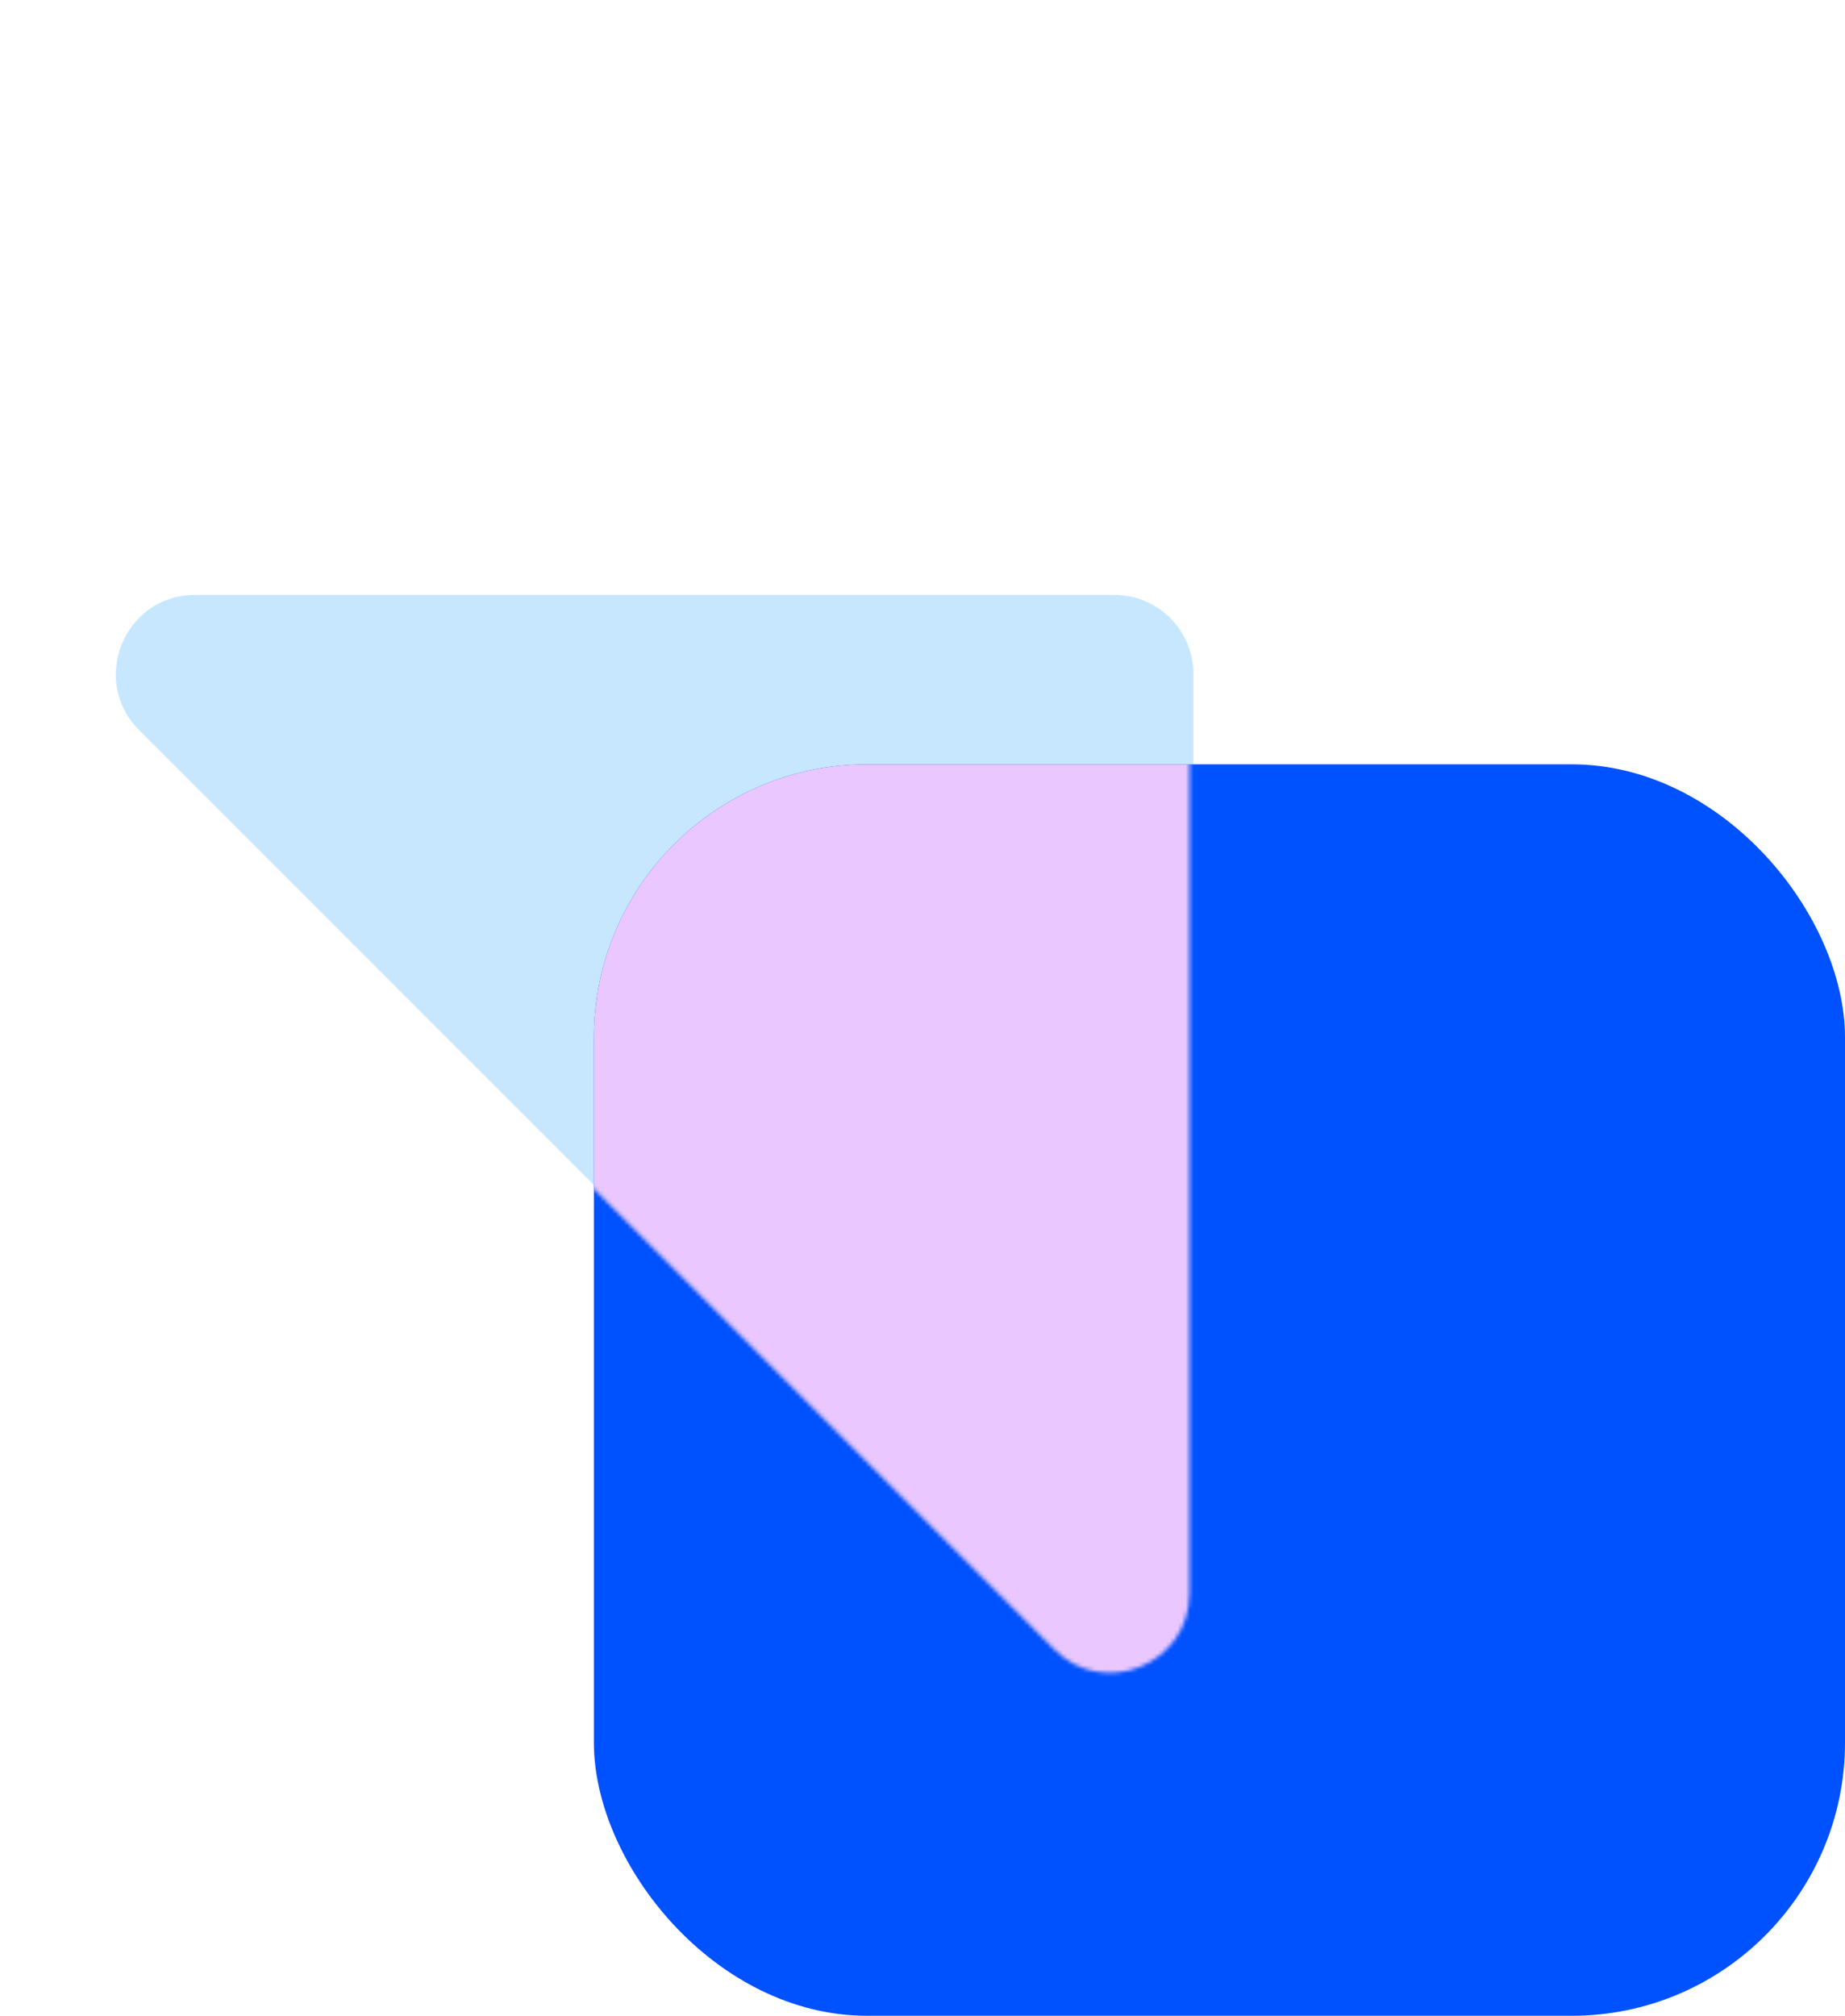
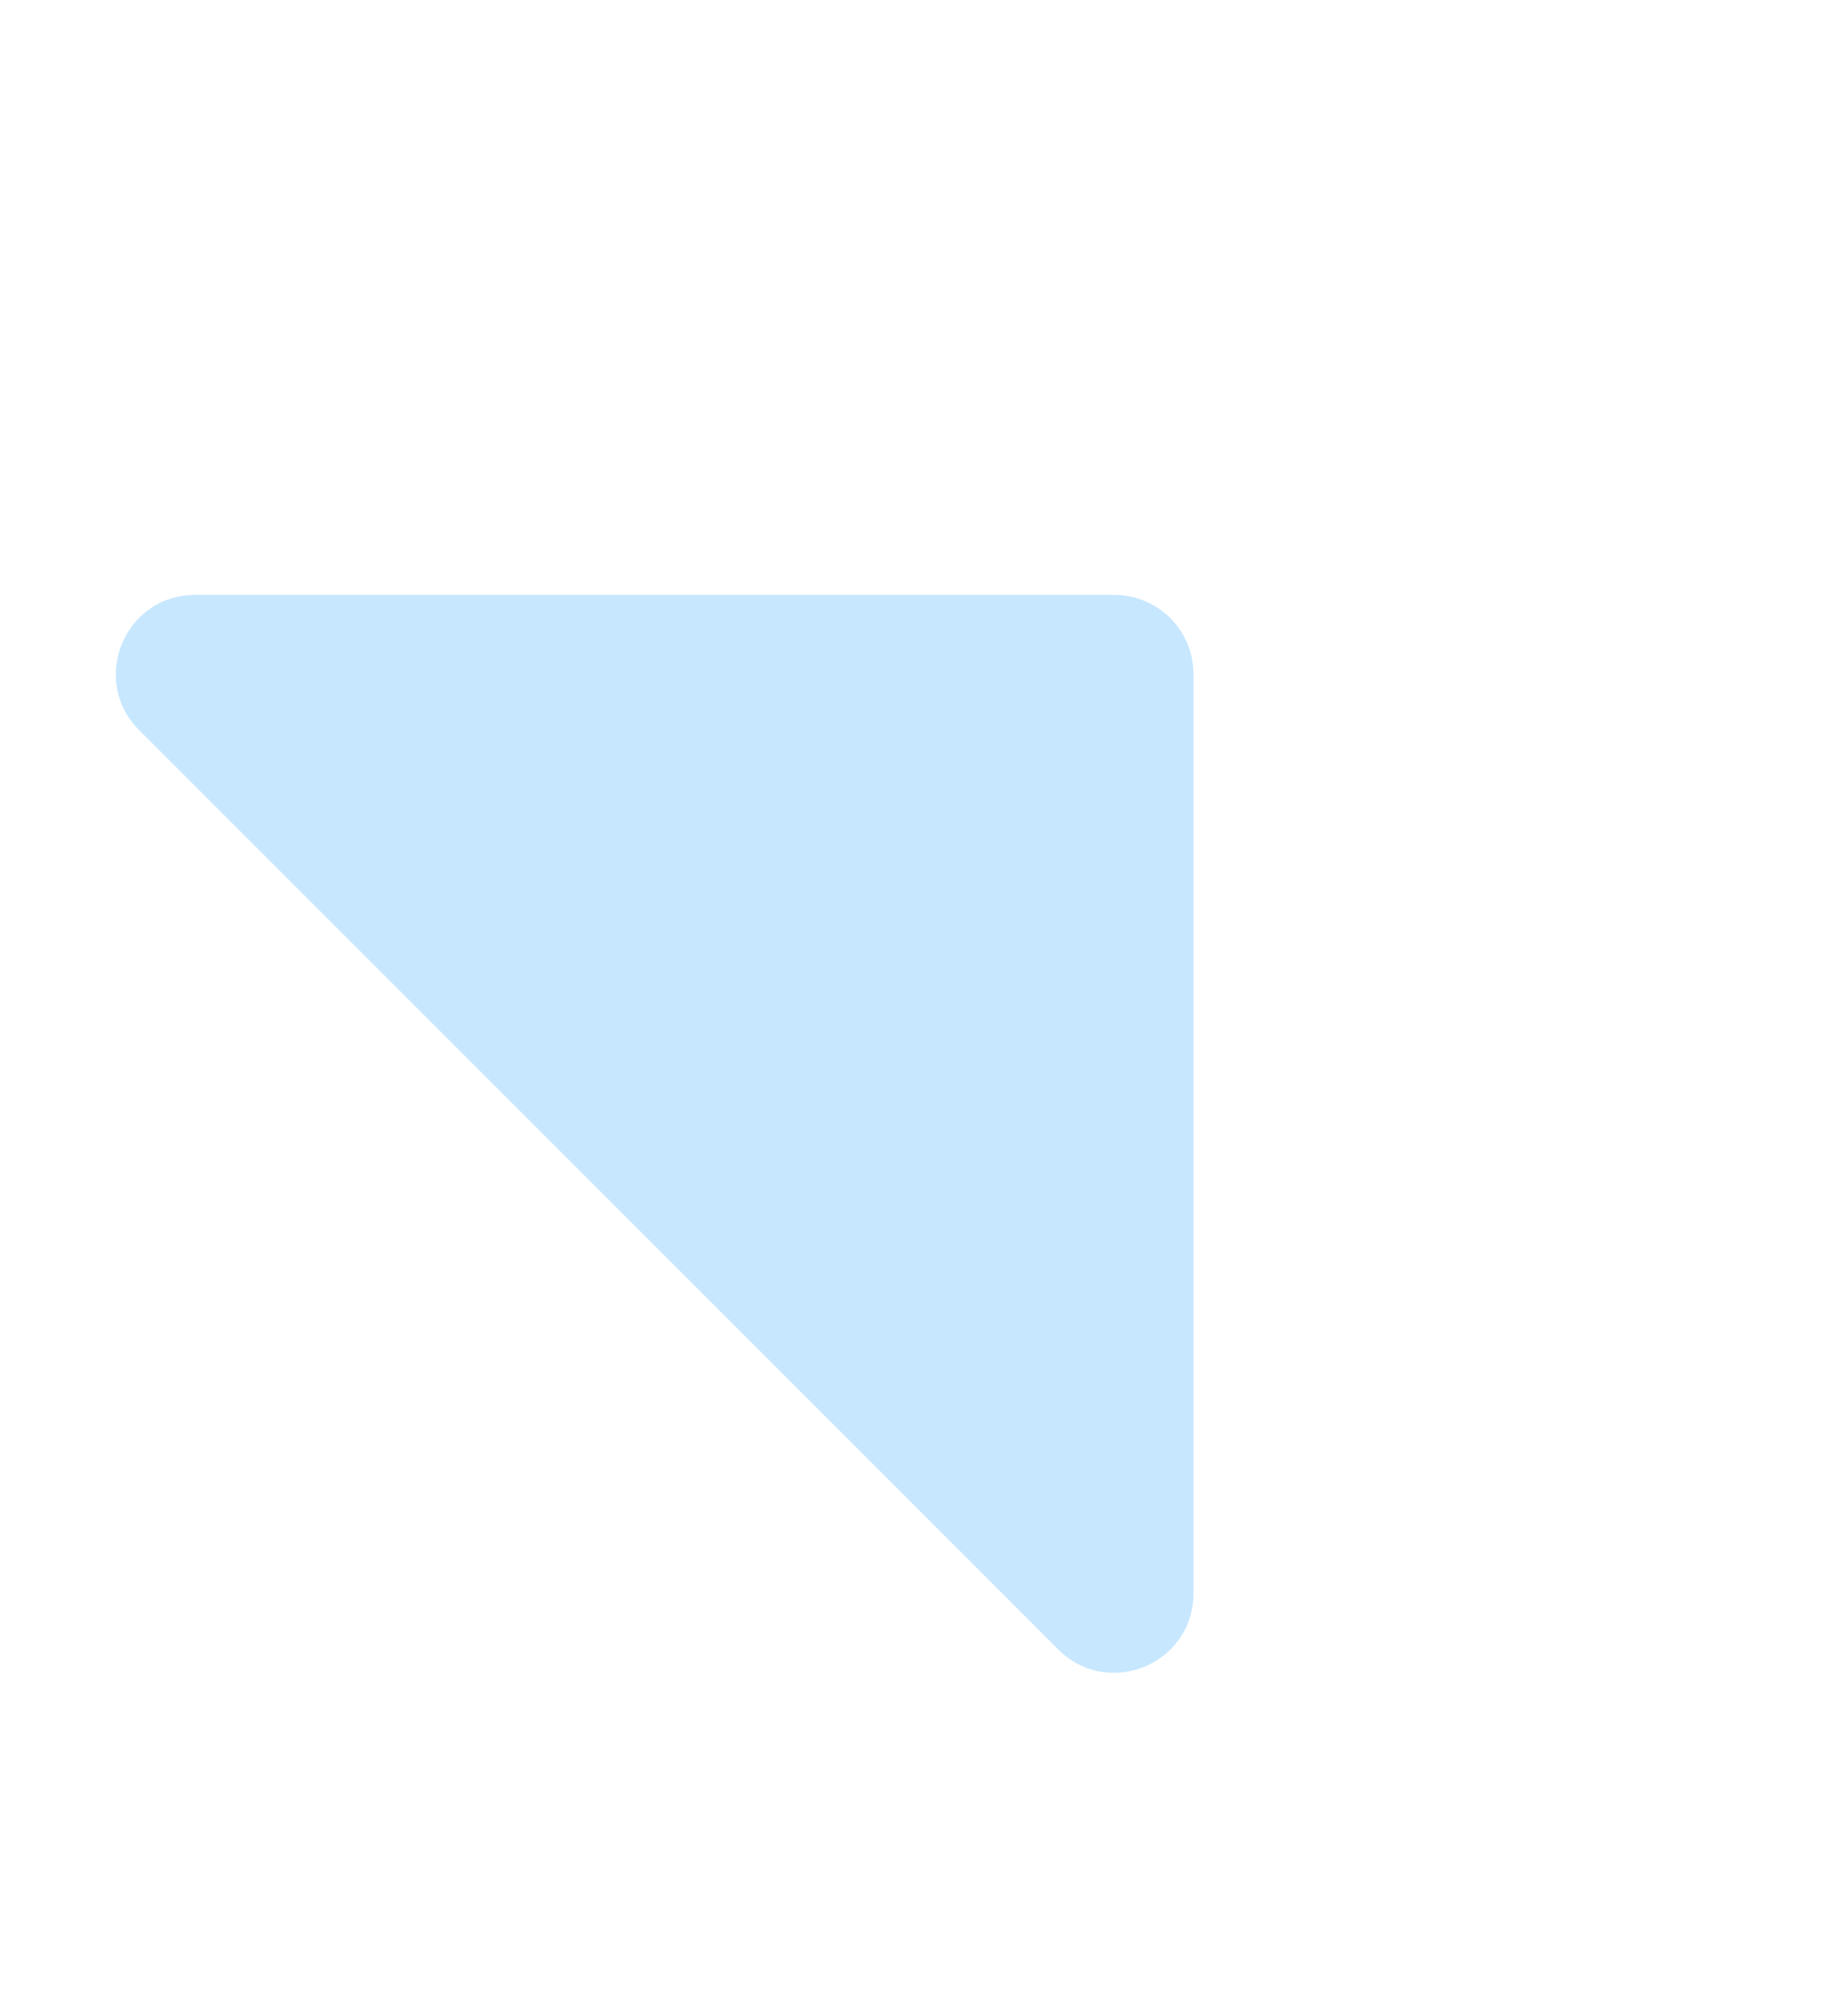
<svg xmlns="http://www.w3.org/2000/svg" width="466" height="509" viewBox="0 0 466 509" fill="none">
  <path d="M281.435 150.217C292.481 150.217 301.435 159.172 301.435 170.217L301.435 402.367C301.435 420.185 279.892 429.109 267.292 416.509L35.143 184.359C22.543 171.76 31.467 150.217 49.285 150.217L281.435 150.217Z" fill="#C7E7FF" />
-   <rect x="150" y="193" width="316" height="316" rx="69" fill="#0051FF" />
  <mask id="mask0" mask-type="alpha" maskUnits="userSpaceOnUse" x="19" y="25" width="406" height="406">
    <path d="M280.435 150.217C291.481 150.217 300.435 159.172 300.435 170.217L300.435 402.367C300.435 420.185 278.892 429.109 266.292 416.509L34.143 184.359C21.543 171.76 30.467 150.217 48.285 150.217L280.435 150.217Z" fill="#EAC7FF" />
  </mask>
  <g mask="url(#mask0)">
-     <rect x="150" y="193" width="316" height="316" rx="69" fill="#EAC7FF" />
-   </g>
+     </g>
</svg>